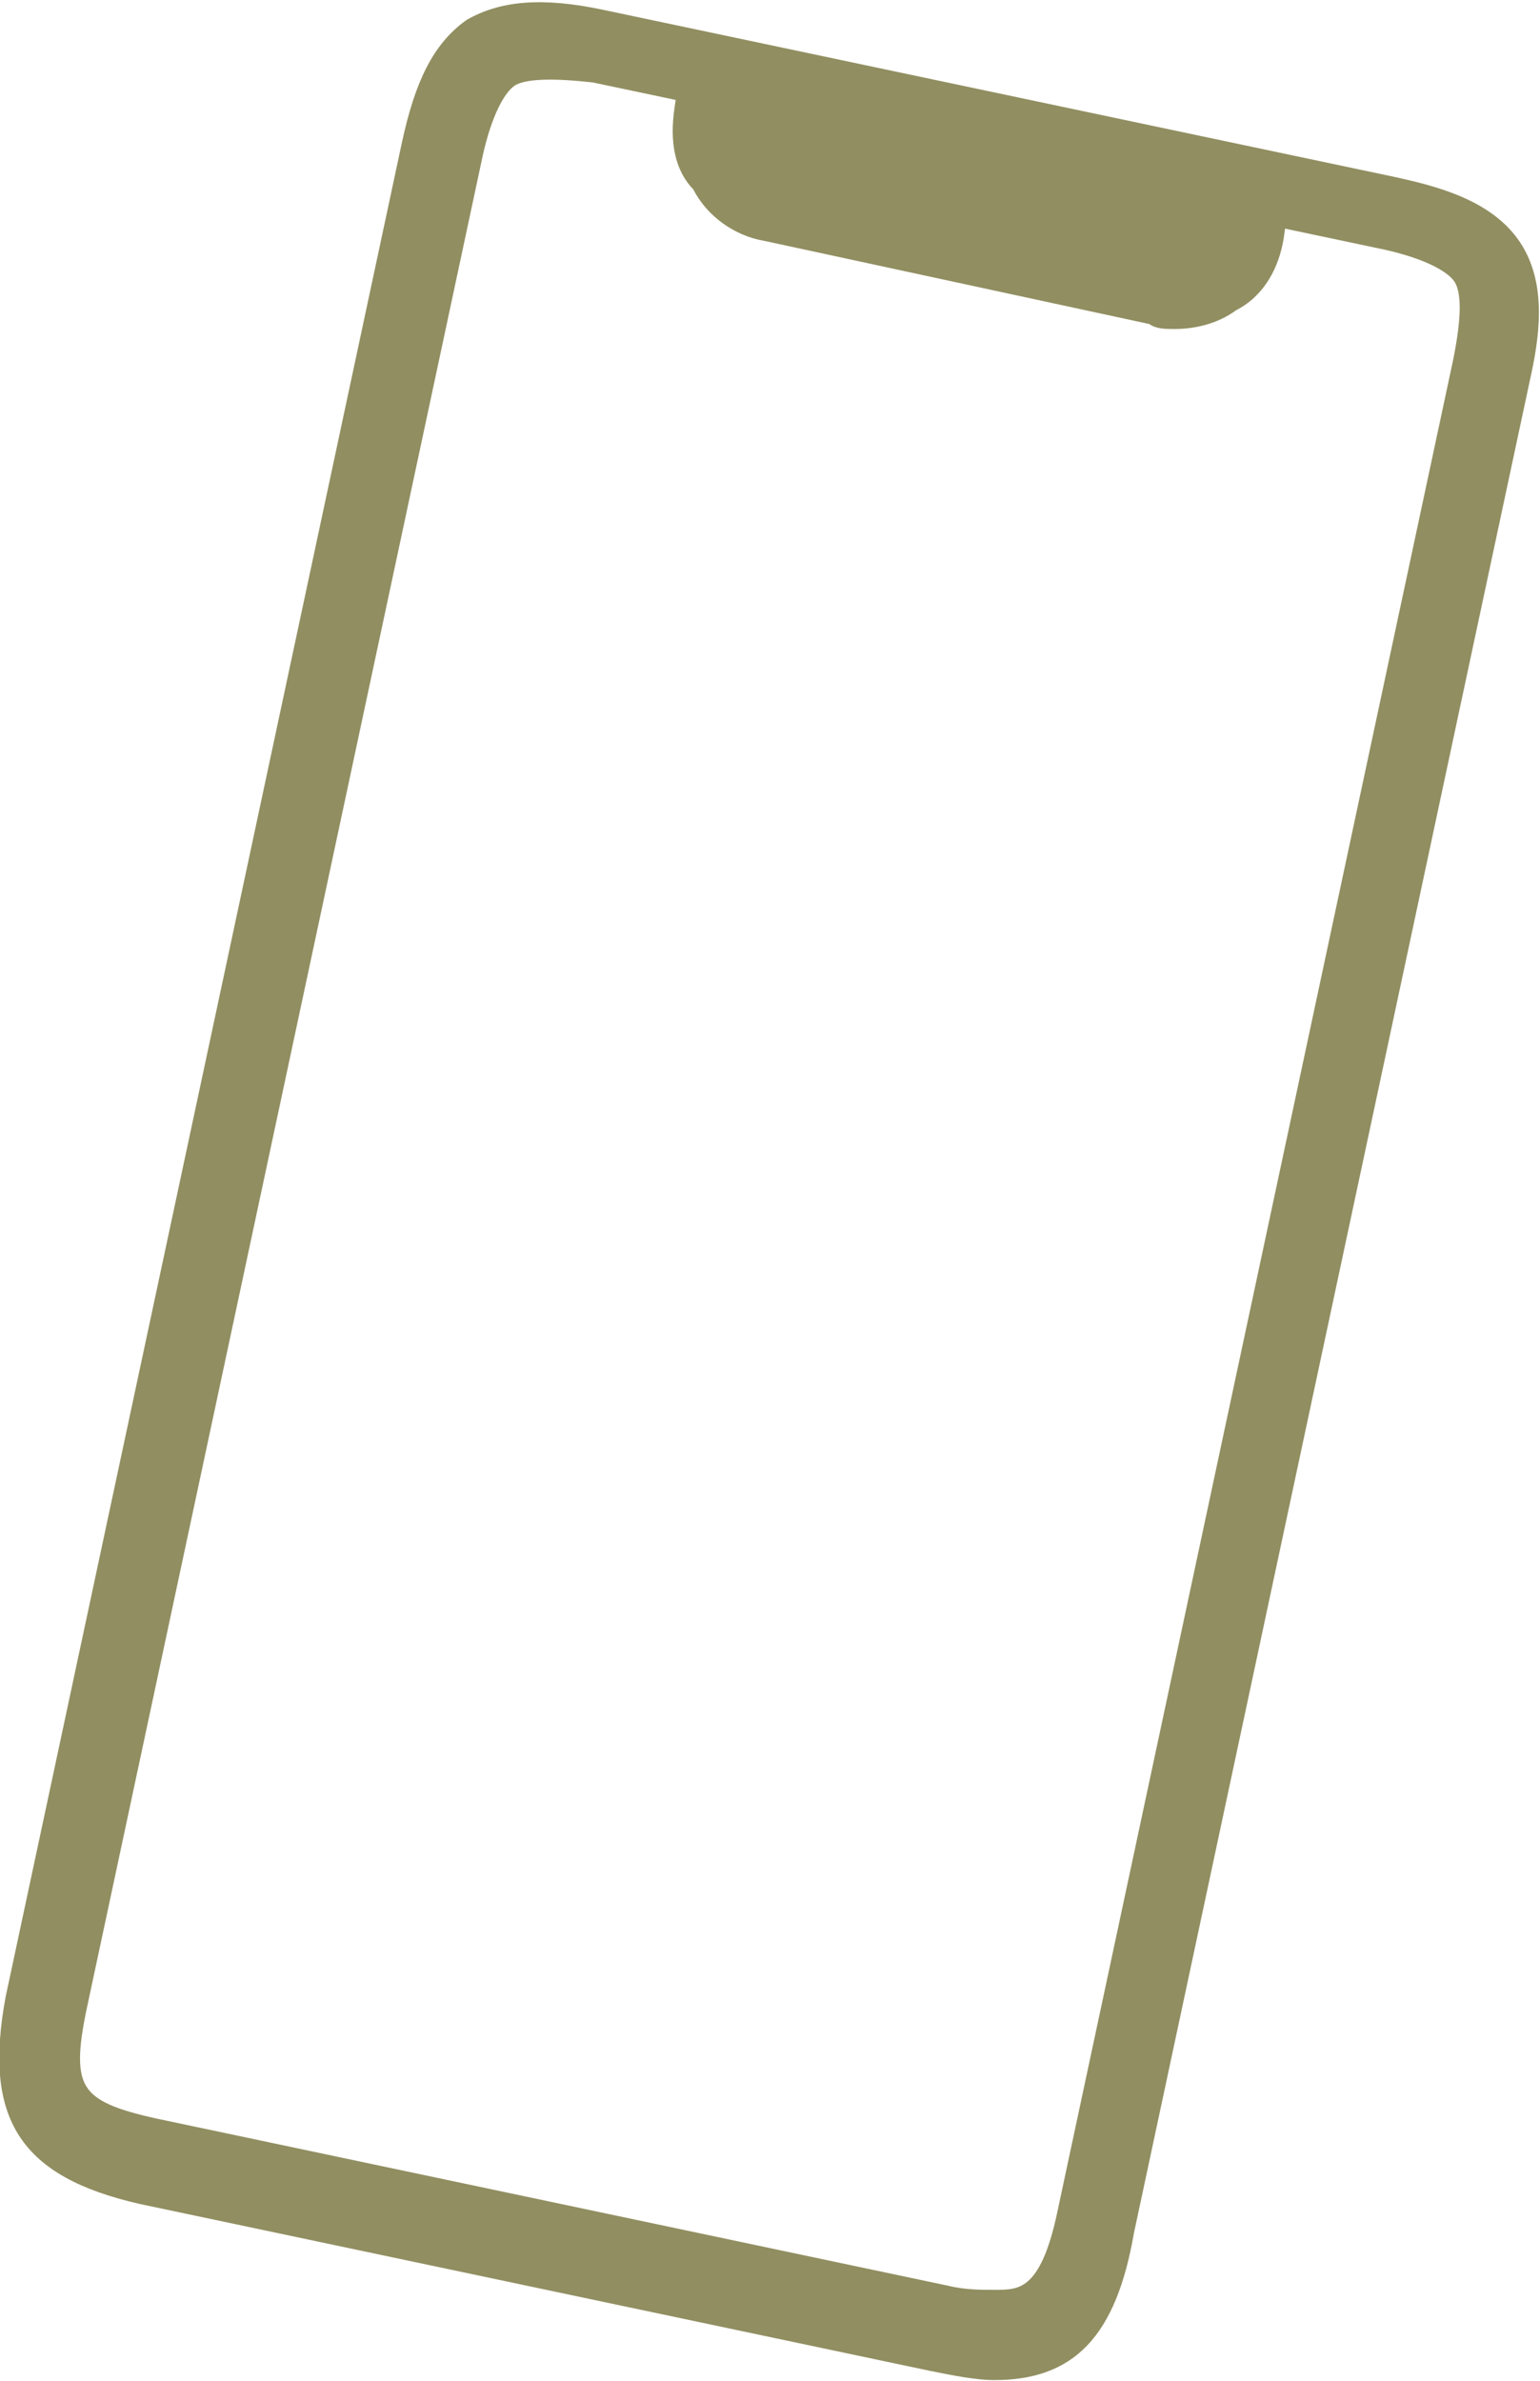
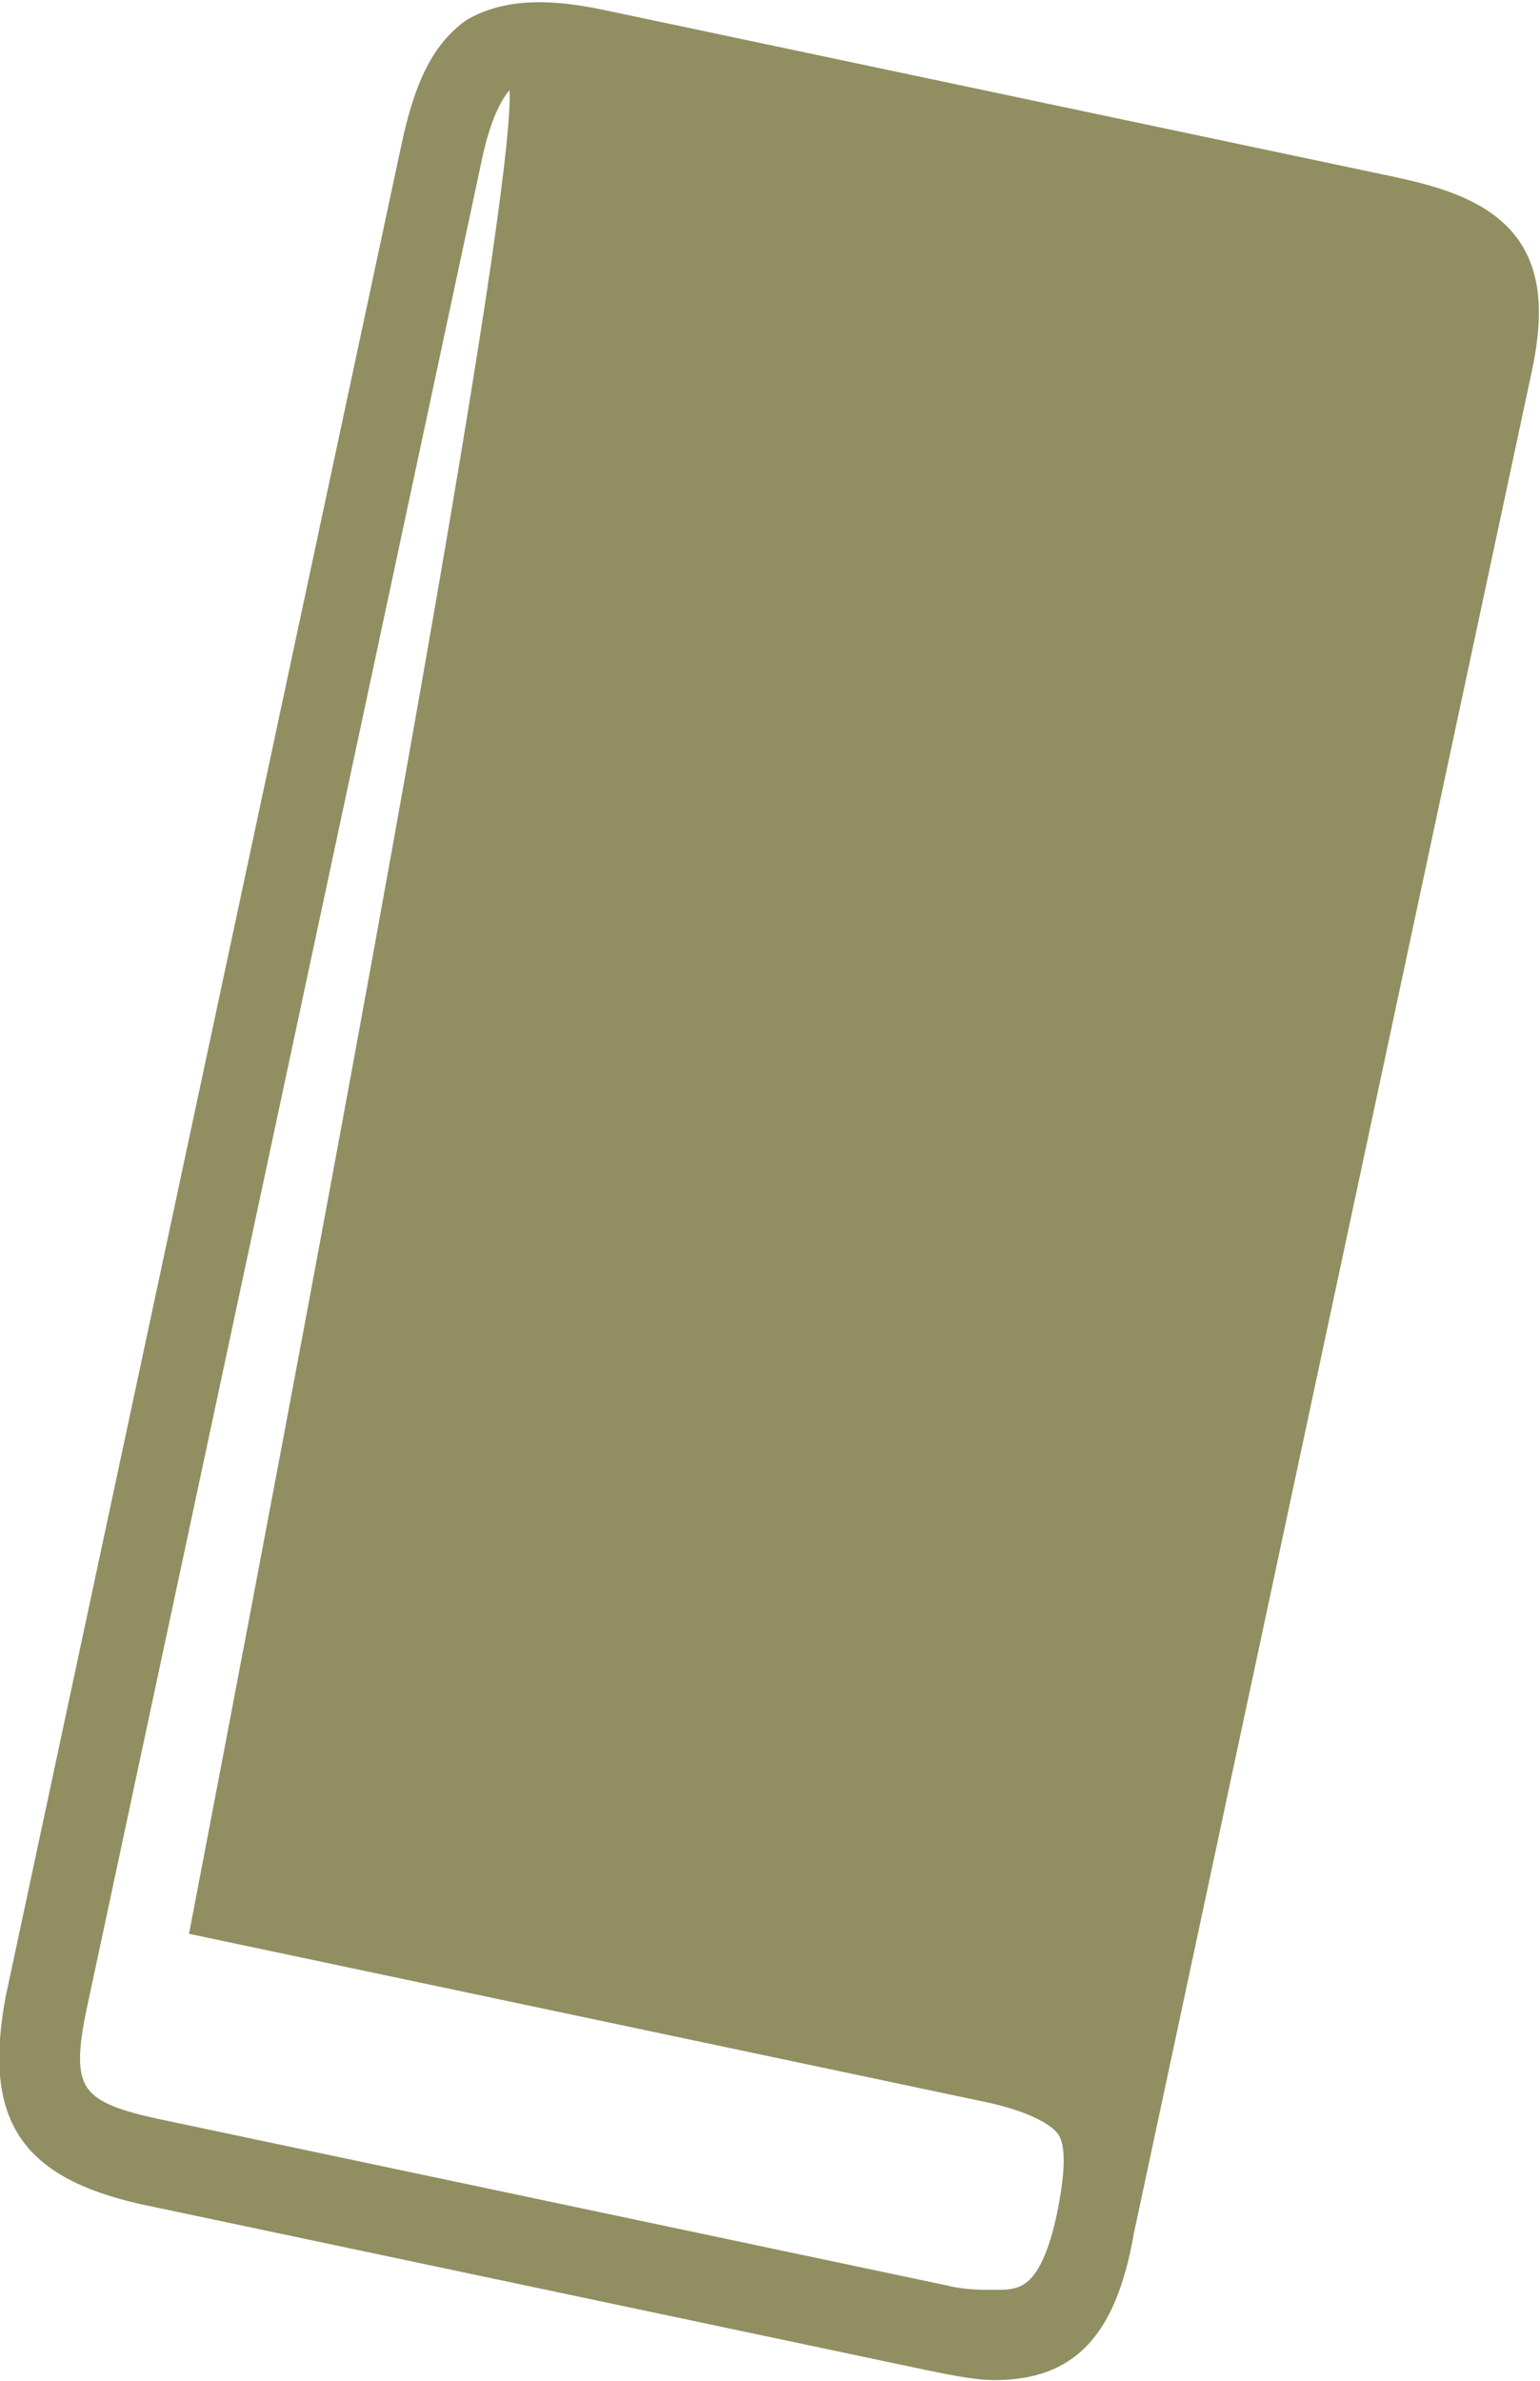
<svg xmlns="http://www.w3.org/2000/svg" version="1.1" id="Calque_1" x="0px" y="0px" viewBox="0 0 35 54.1" style="enable-background:new 0 0 35 54.1;" xml:space="preserve">
  <style type="text/css">
	.st0{fill:#918E61;stroke:#918E61;stroke-width:0.35;stroke-miterlimit:10;}
</style>
-   <path class="st0" d="M15.5,2.5l0.1-0.7l13.5,2.9l-0.1,0.7C28.9,6,28.6,6.6,28,6.9c-0.4,0.3-0.9,0.4-1.3,0.4c-0.2,0-0.4,0-0.5-0.1  l-8.8-1.9c-0.6-0.1-1.2-0.5-1.5-1.1C15.5,3.8,15.4,3.2,15.5,2.5z" />
  <g>
    <g>
      <g>
        <g>
          <g>
            <g>
-               <path class="st0" d="M22.6,53.9c-0.4,0-0.9-0.1-1.4-0.2L3.2,49.9c-2.6-0.6-3.4-1.8-2.9-4.5l9-42.1c0.3-1.4,0.7-2.2,1.4-2.7        l0,0c0.7-0.4,1.6-0.5,3-0.2l18,3.8c0.9,0.2,2.1,0.5,2.7,1.4c0.6,0.9,0.4,2.1,0.2,3l-9,42.1C25.2,53,24.3,53.9,22.6,53.9z         M11.6,1.8c-0.3,0.2-0.6,0.8-0.8,1.7l-9,42.1c-0.4,1.9-0.1,2.3,1.7,2.7l18,3.8c0.4,0.1,0.8,0.1,1.1,0.1c0.6,0,1.2,0,1.6-1.9        l9-42.1c0.2-1,0.2-1.6,0-1.9c-0.2-0.3-0.8-0.6-1.7-0.8l-18-3.8C12.6,1.6,11.9,1.6,11.6,1.8z" />
+               <path class="st0" d="M22.6,53.9c-0.4,0-0.9-0.1-1.4-0.2L3.2,49.9c-2.6-0.6-3.4-1.8-2.9-4.5l9-42.1c0.3-1.4,0.7-2.2,1.4-2.7        l0,0c0.7-0.4,1.6-0.5,3-0.2l18,3.8c0.9,0.2,2.1,0.5,2.7,1.4c0.6,0.9,0.4,2.1,0.2,3l-9,42.1C25.2,53,24.3,53.9,22.6,53.9z         M11.6,1.8c-0.3,0.2-0.6,0.8-0.8,1.7l-9,42.1c-0.4,1.9-0.1,2.3,1.7,2.7l18,3.8c0.4,0.1,0.8,0.1,1.1,0.1c0.6,0,1.2,0,1.6-1.9        c0.2-1,0.2-1.6,0-1.9c-0.2-0.3-0.8-0.6-1.7-0.8l-18-3.8C12.6,1.6,11.9,1.6,11.6,1.8z" />
            </g>
          </g>
        </g>
      </g>
    </g>
  </g>
</svg>